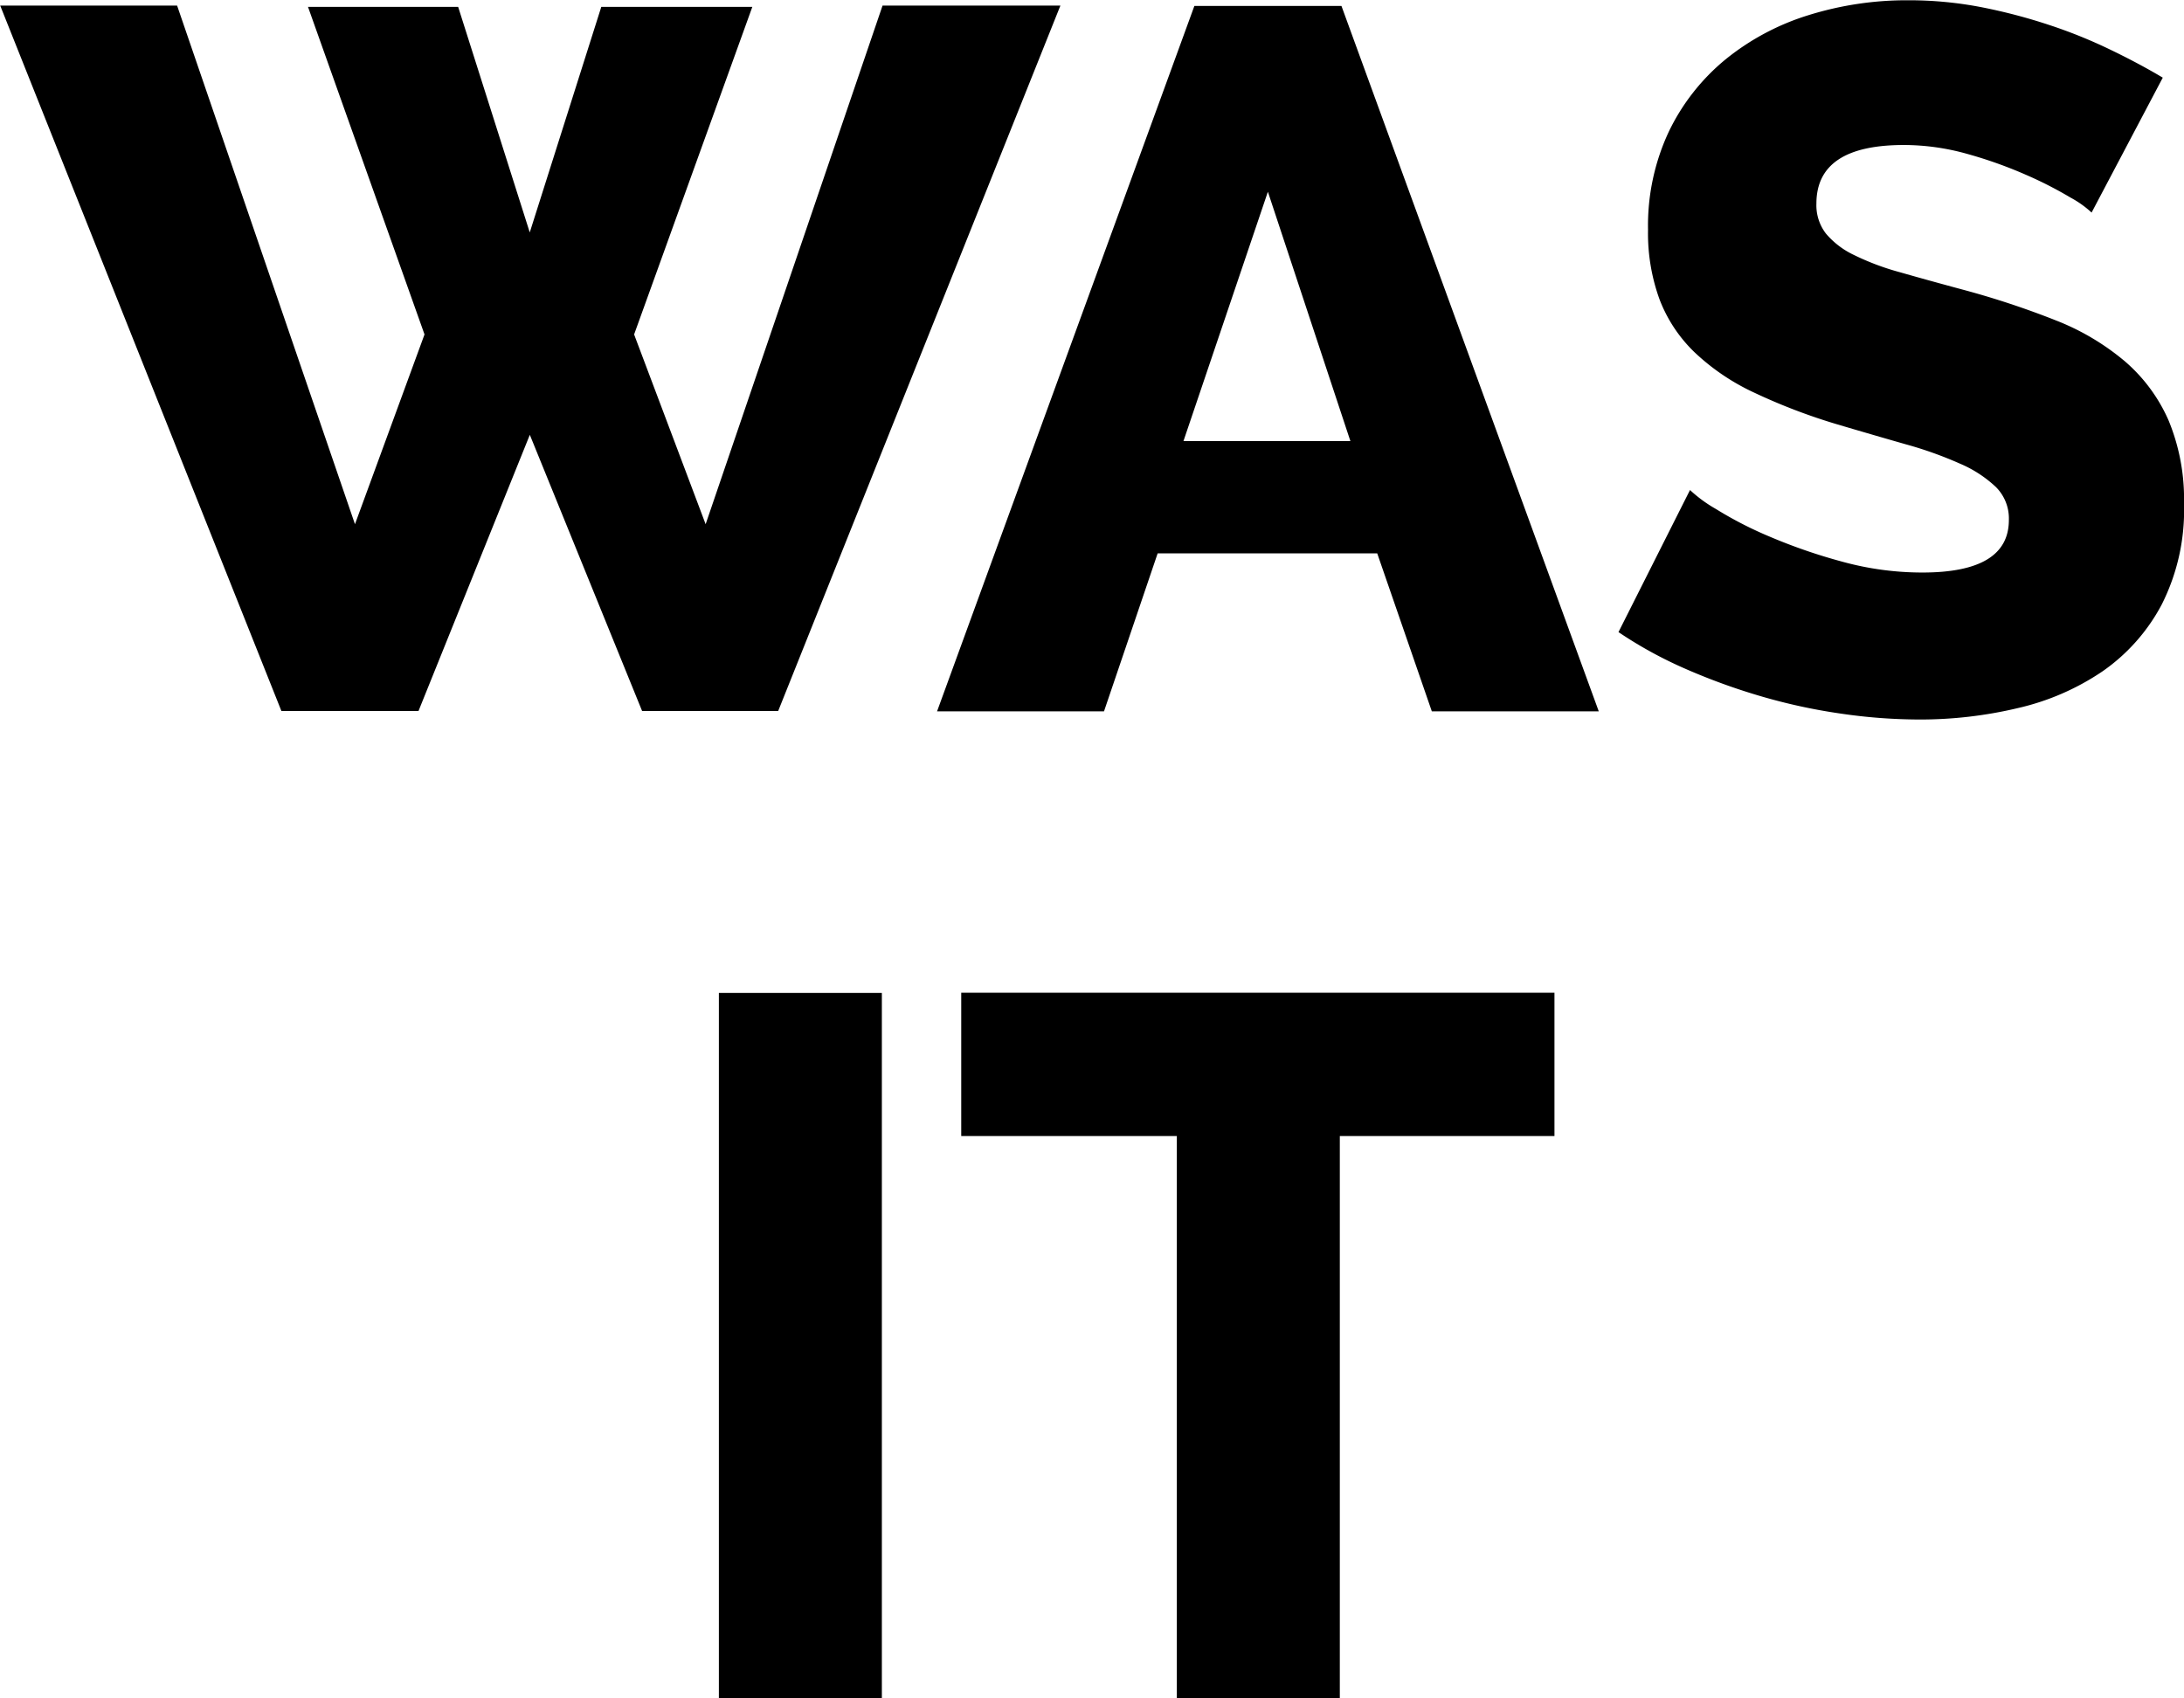
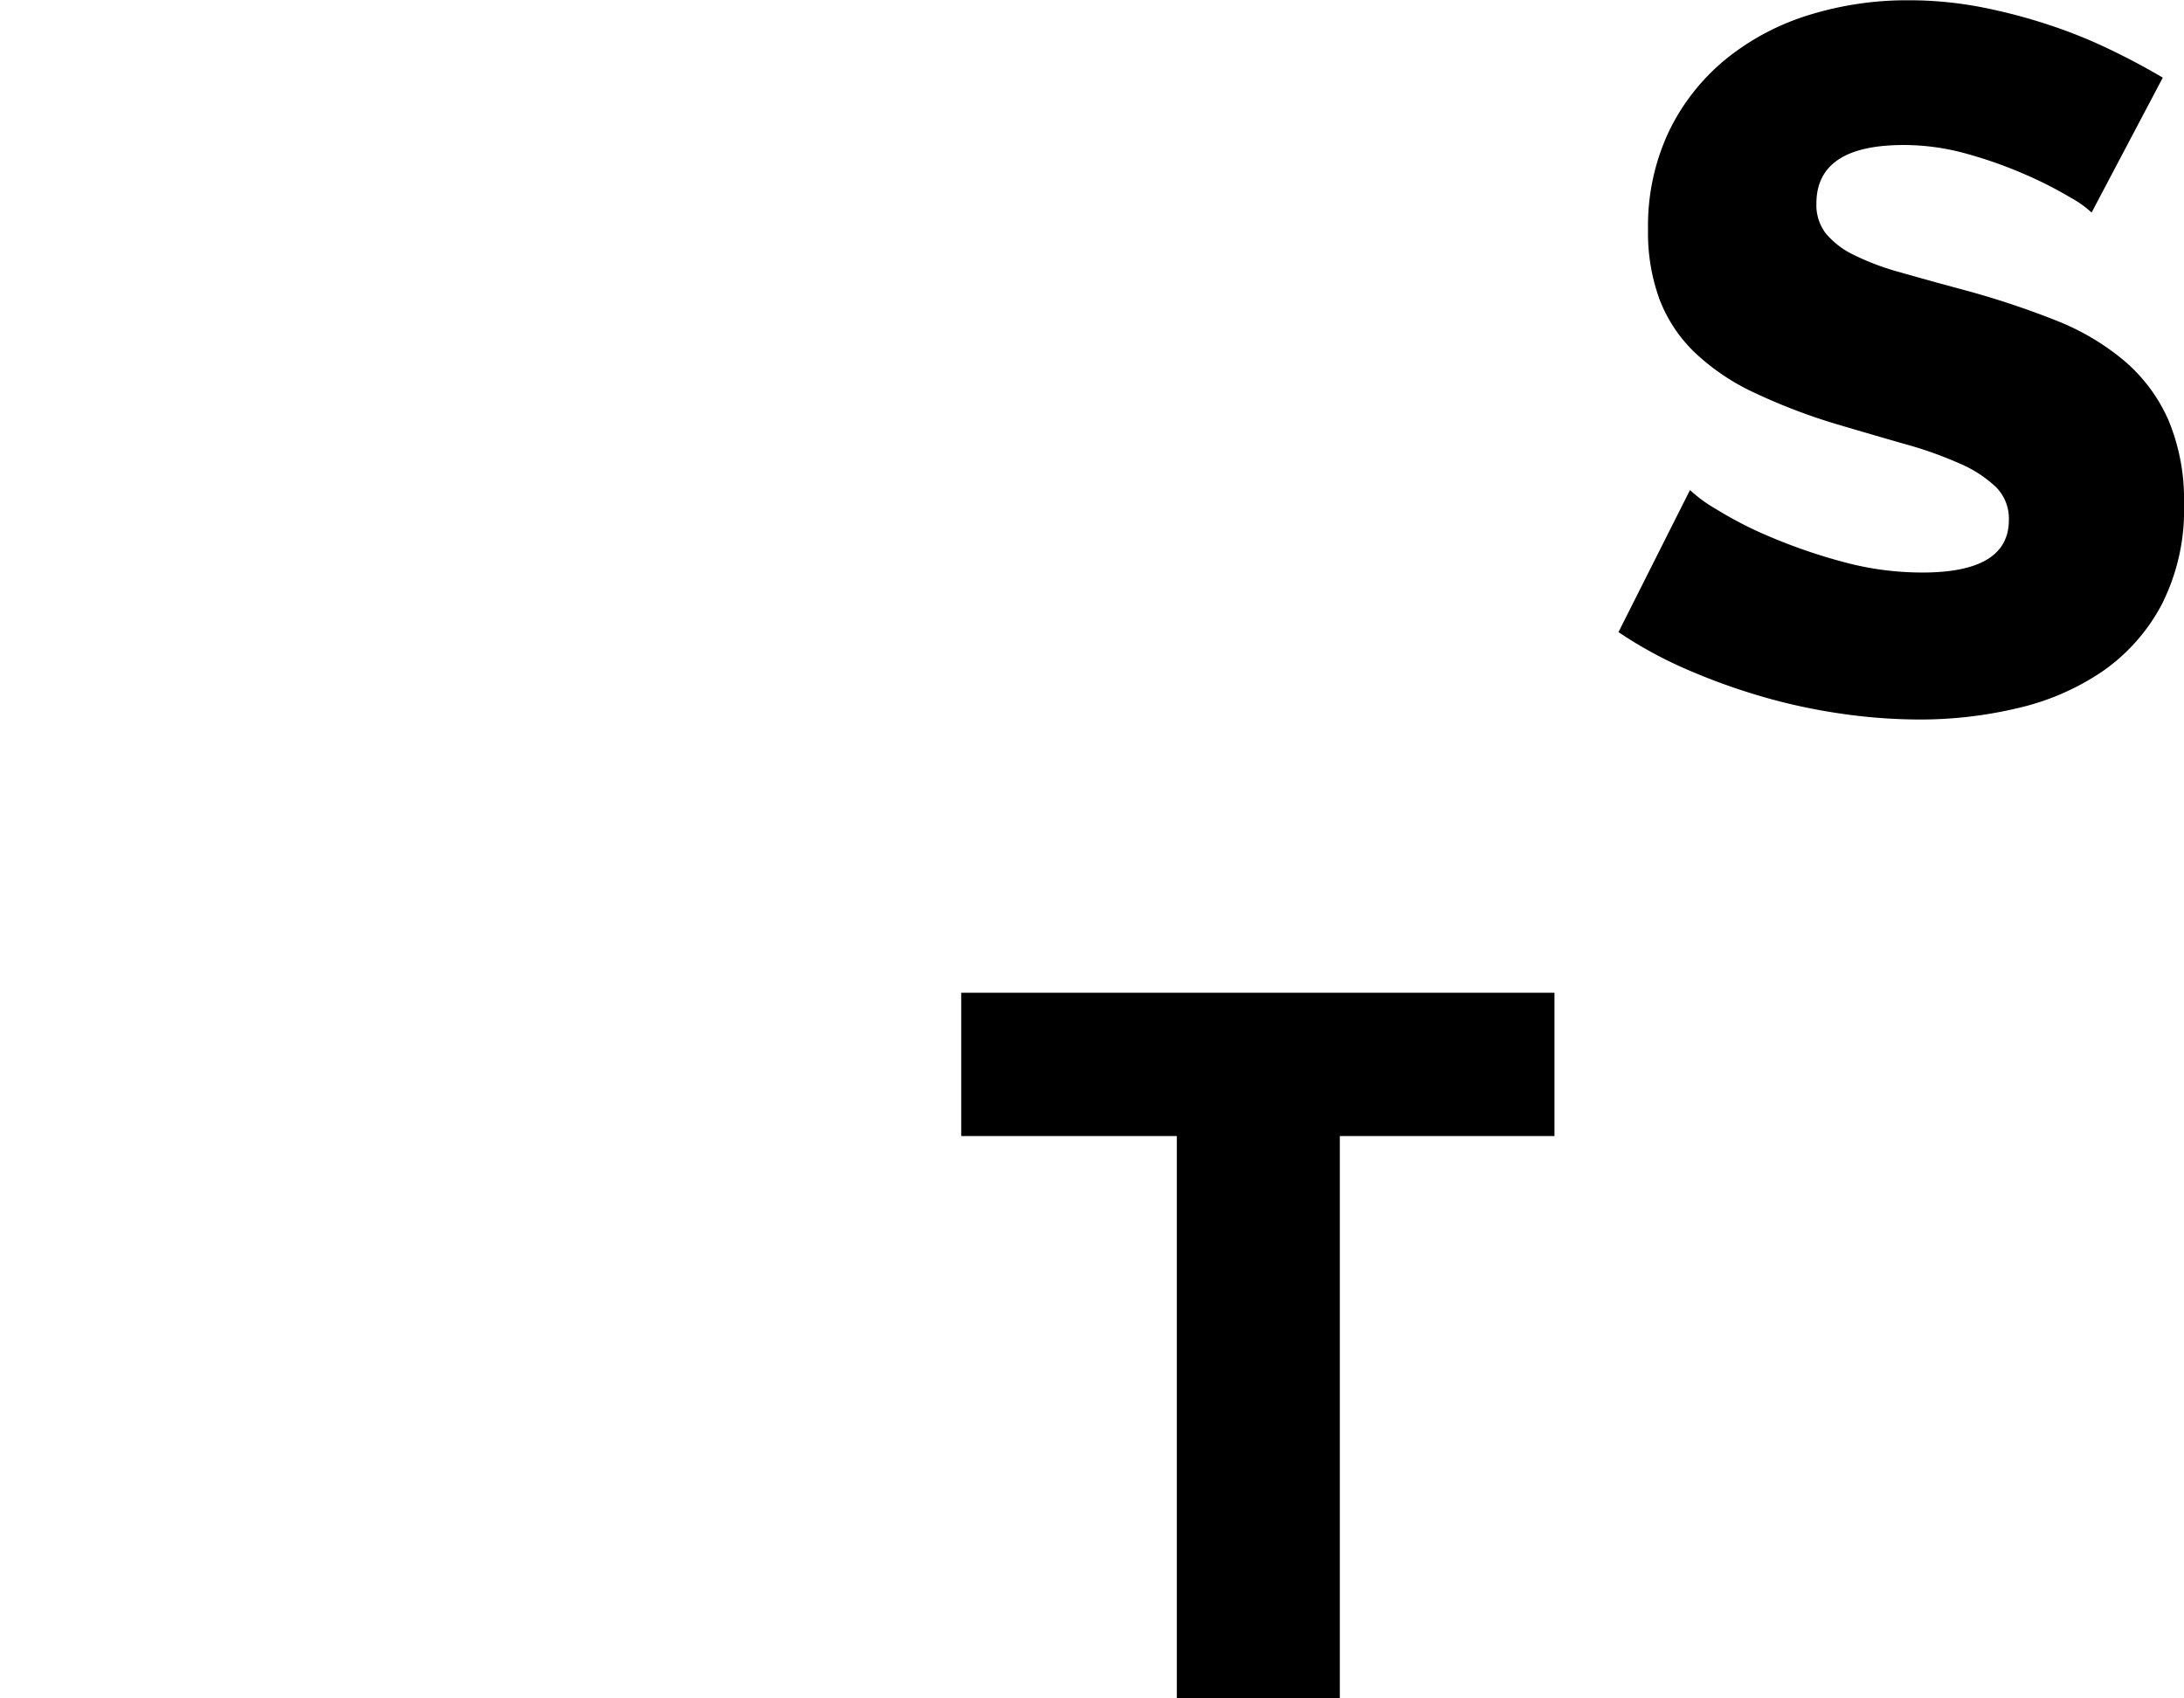
<svg xmlns="http://www.w3.org/2000/svg" width="32" height="24.888" viewBox="0 0 32 24.888">
  <style>
    path {
    fill: #000;
    }
    @media (prefers-color-scheme: dark) {
    path {
    fill: #fff;
    }
    }
  </style>
  <g id="グループ_225" data-name="グループ 225" transform="translate(-291.052 -214.804)">
-     <path id="パス_113" data-name="パス 113" d="M295.565,215.035h2.2l1.049,3.305,1.048-3.305h2.213l-1.732,4.8,1.048,2.781,2.592-7.6h2.606l-4.135,10.337h-1.994l-1.645-4.047-1.631,4.047h-2.009l-4.12-10.337h2.592l2.606,7.6,1.019-2.781Z" transform="translate(0 -0.13)" />
-     <path id="パス_114" data-name="パス 114" d="M328.993,215.021h2.155l3.77,10.337h-2.446l-.8-2.315h-3.217l-.786,2.315h-2.446Zm2.286,6.377-1.209-3.654-1.237,3.654Z" transform="translate(-20.441 -0.13)" />
    <path id="パス_115" data-name="パス 115" d="M357.009,217.919a1.474,1.474,0,0,0-.306-.218,5.761,5.761,0,0,0-.655-.335,6.39,6.39,0,0,0-.859-.306,3.433,3.433,0,0,0-.931-.131q-1.281,0-1.281.859a.68.68,0,0,0,.138.437,1.214,1.214,0,0,0,.407.313,3.747,3.747,0,0,0,.677.255q.408.117.947.262a12.485,12.485,0,0,1,1.339.444,3.6,3.6,0,0,1,1.012.6,2.425,2.425,0,0,1,.64.866,3.012,3.012,0,0,1,.226,1.223,3.062,3.062,0,0,1-.328,1.478,2.764,2.764,0,0,1-.866.976,3.665,3.665,0,0,1-1.238.538,6.185,6.185,0,0,1-1.442.168,8.032,8.032,0,0,1-1.164-.088,8.4,8.4,0,0,1-1.165-.254,9.2,9.2,0,0,1-1.1-.4,6.138,6.138,0,0,1-.983-.539l1.048-2.082a2.011,2.011,0,0,0,.378.277,5.6,5.6,0,0,0,.794.408,8.073,8.073,0,0,0,1.055.364,4.421,4.421,0,0,0,1.179.16q1.267,0,1.266-.771a.651.651,0,0,0-.189-.481,1.778,1.778,0,0,0-.524-.342,5.654,5.654,0,0,0-.794-.284q-.459-.131-1-.291a8.62,8.62,0,0,1-1.237-.473,3.261,3.261,0,0,1-.866-.59,2.134,2.134,0,0,1-.509-.772,2.834,2.834,0,0,1-.168-1.019,3.245,3.245,0,0,1,.306-1.441,3.114,3.114,0,0,1,.83-1.056,3.624,3.624,0,0,1,1.216-.648,4.834,4.834,0,0,1,1.463-.218,5.593,5.593,0,0,1,1.063.1,8.125,8.125,0,0,1,1,.262,7.287,7.287,0,0,1,.9.364q.415.2.764.408Z" transform="translate(-35.311 0)" />
-     <path id="パス_116" data-name="パス 116" d="M317.268,261.358V251.021h2.388v10.337Z" transform="translate(-15.683 -21.666)" />
    <path id="パス_117" data-name="パス 117" d="M334.8,253.118h-3.145v8.24h-2.388v-8.24h-3.159v-2.1H334.8Z" transform="translate(-20.972 -21.666)" />
  </g>
</svg>